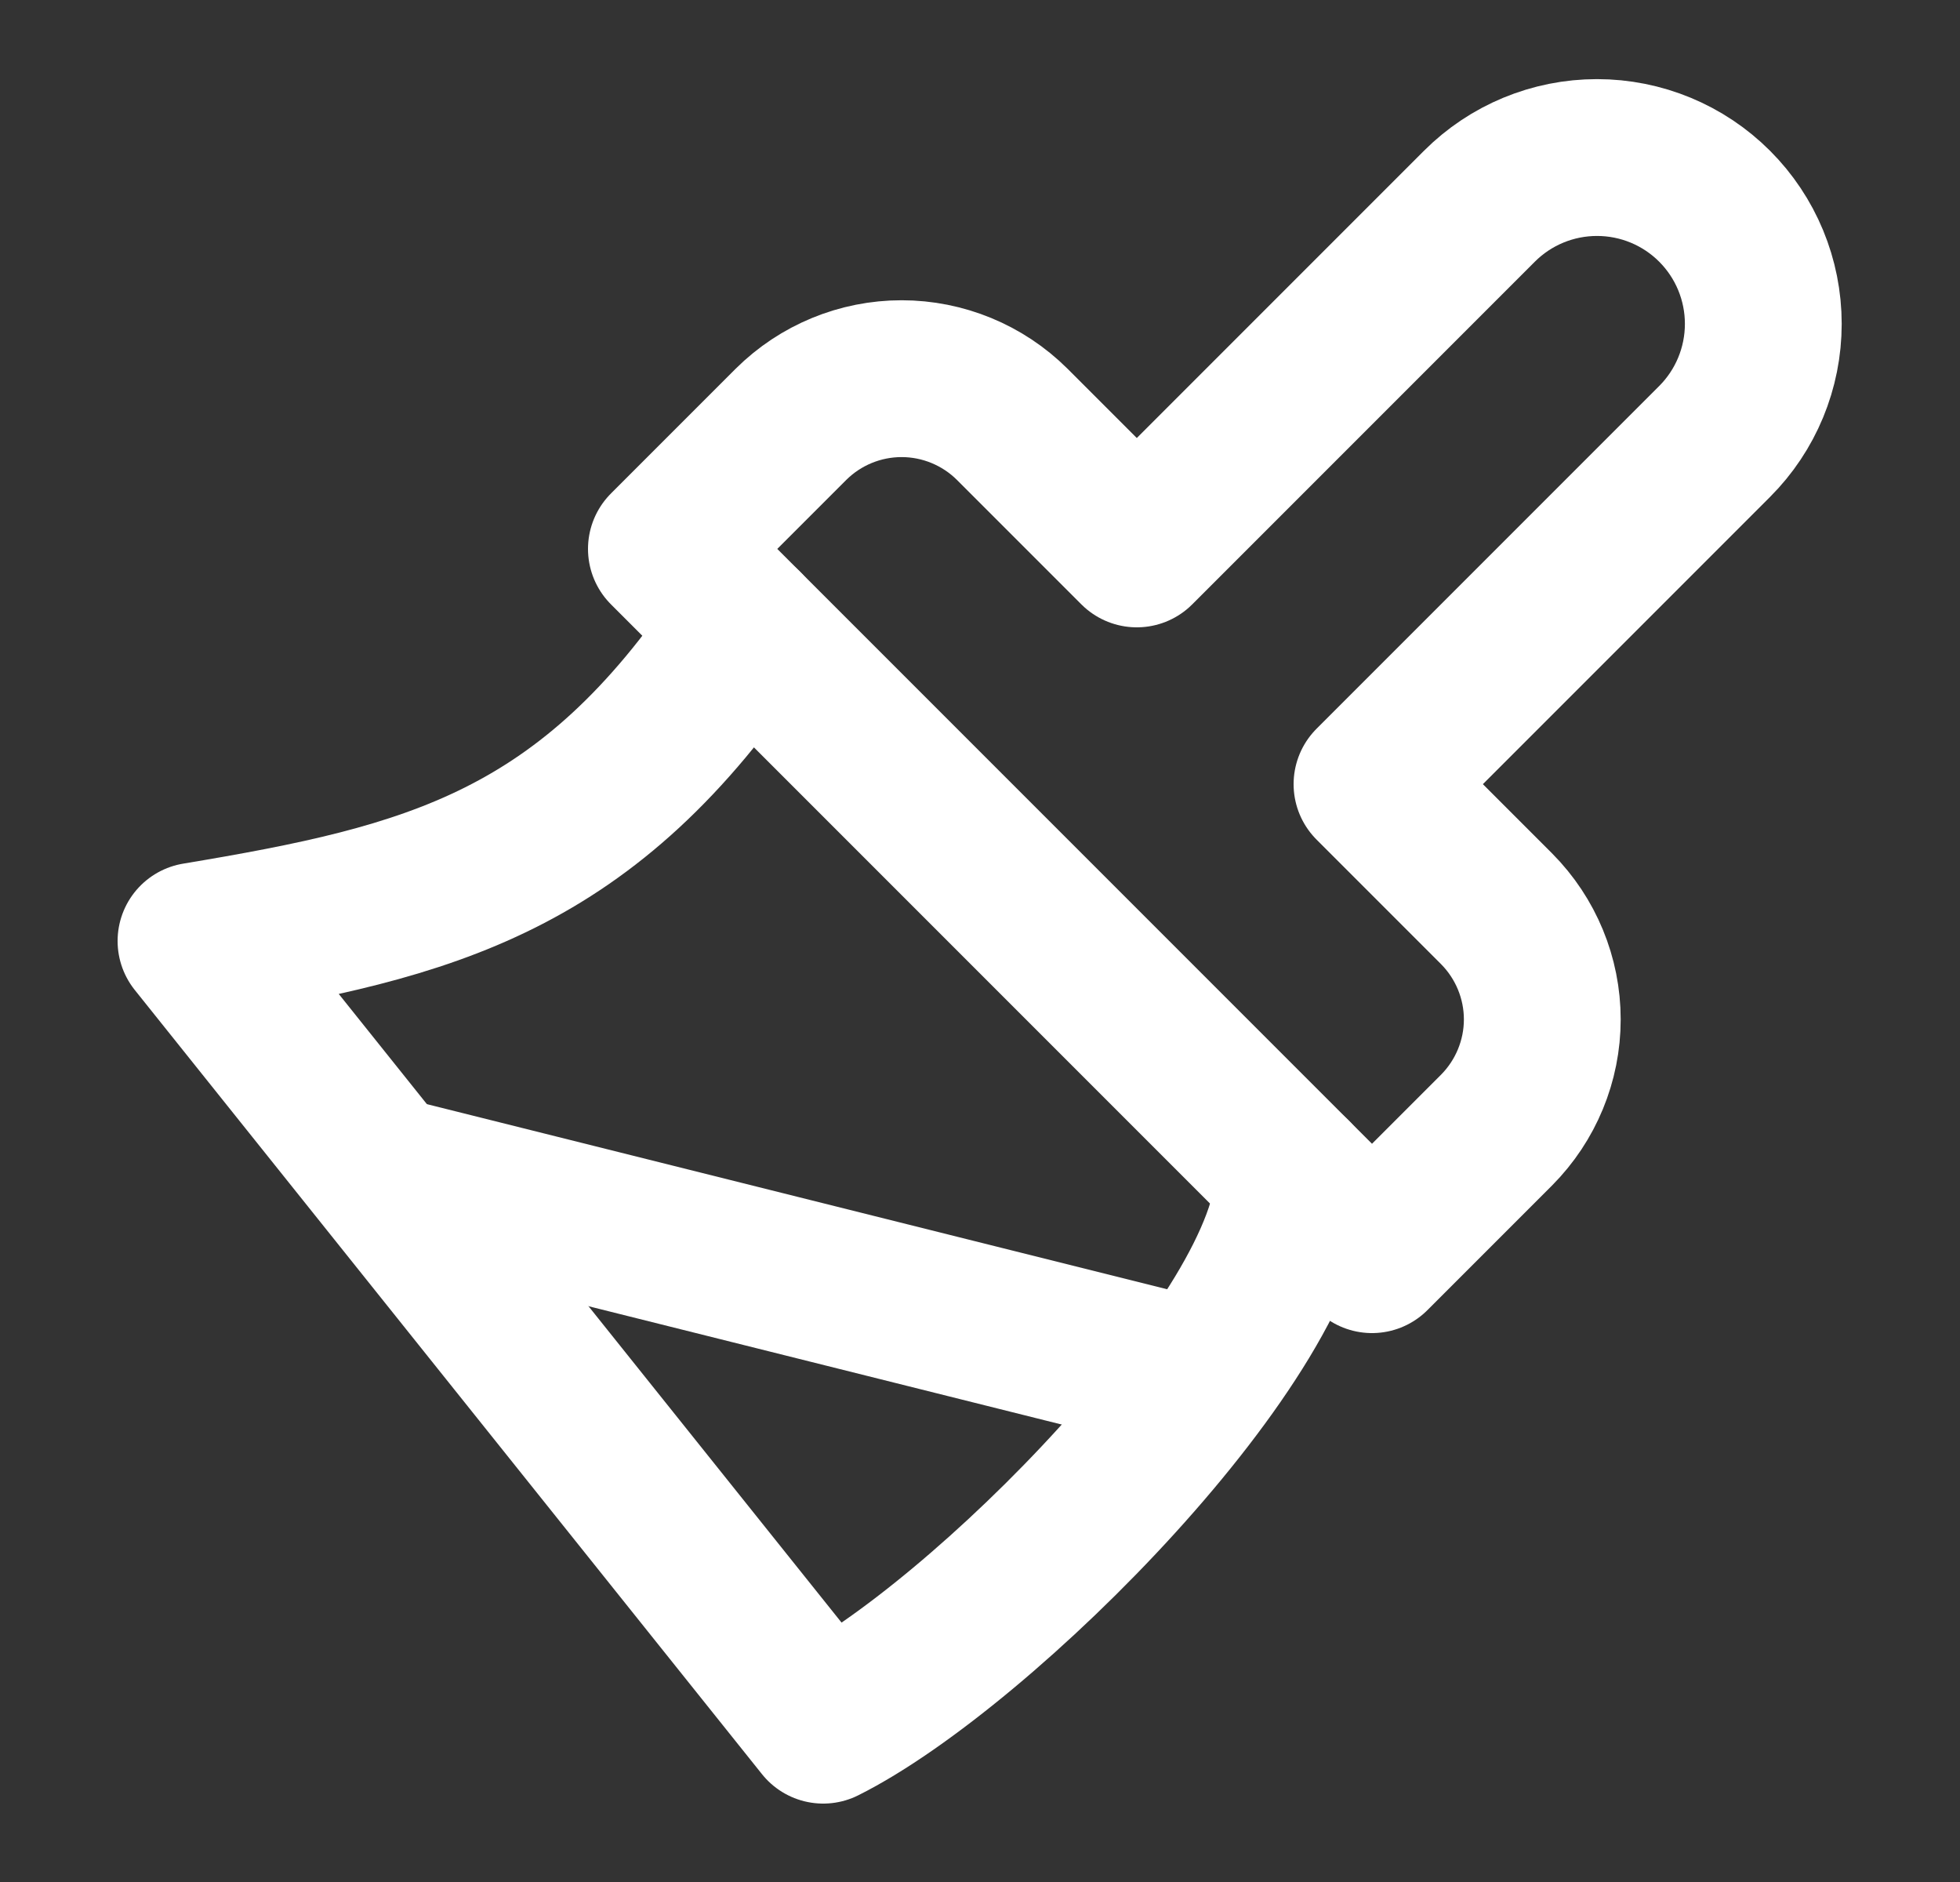
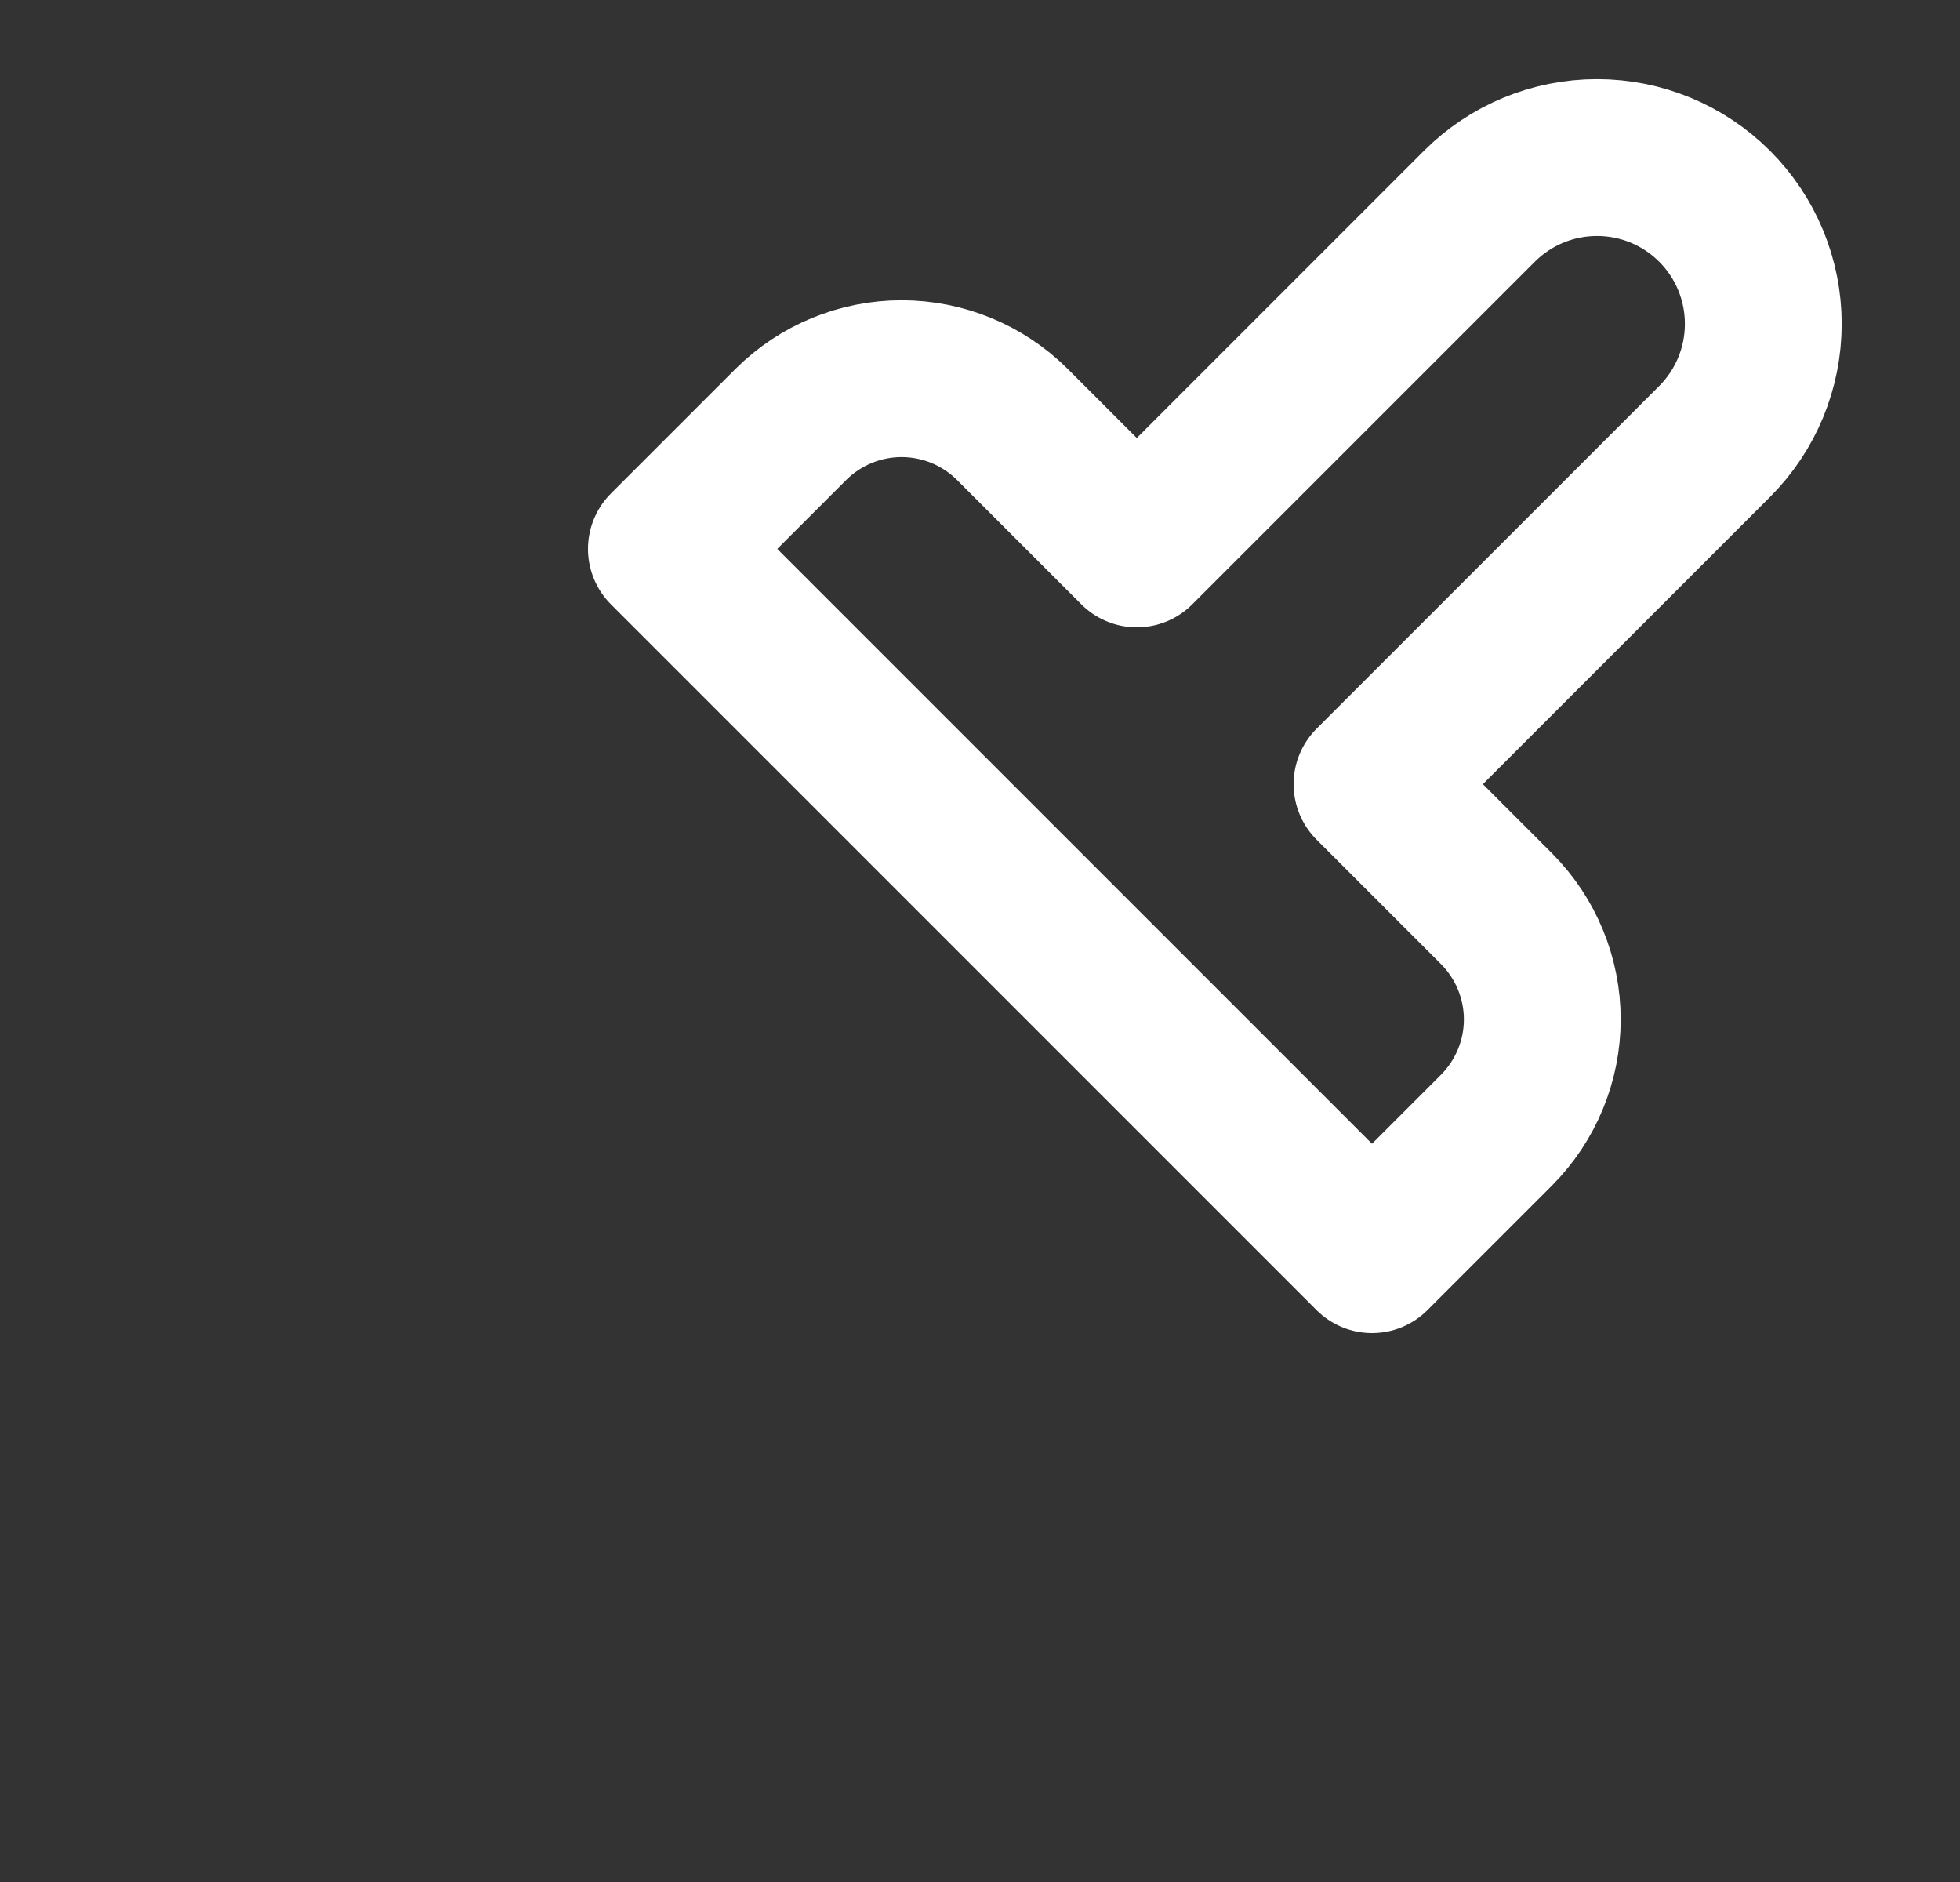
<svg xmlns="http://www.w3.org/2000/svg" width="25" height="24" viewBox="0 0 25 24" fill="none">
  <rect x="0" y="0" width="25" height="24" fill="#333333" stroke="none" />
  <path d="M18.87 2.63L14.5 7L12.91 5.41C12.535 5.038 12.028 4.829 11.5 4.829C10.972 4.829 10.465 5.038 10.09 5.41L8.5 7L17.5 16L19.09 14.41C19.462 14.035 19.672 13.528 19.672 13C19.672 12.472 19.462 11.965 19.09 11.59L17.5 10L21.87 5.63C22.268 5.232 22.491 4.693 22.491 4.13C22.491 3.567 22.268 3.028 21.87 2.63C21.472 2.232 20.933 2.009 20.37 2.009C19.807 2.009 19.268 2.232 18.87 2.63Z" stroke="white" stroke-width="2" stroke-linecap="round" stroke-linejoin="round" />
-   <path d="M9.5 8C7.5 11 5.5 11.5 2.5 12L10.5 22C12.5 21 16.5 17 16.5 15" stroke="white" stroke-width="2" stroke-linecap="round" stroke-linejoin="round" />
-   <path d="M15 17.5L5 15" stroke="white" stroke-width="2" stroke-linecap="round" stroke-linejoin="round" />
</svg>